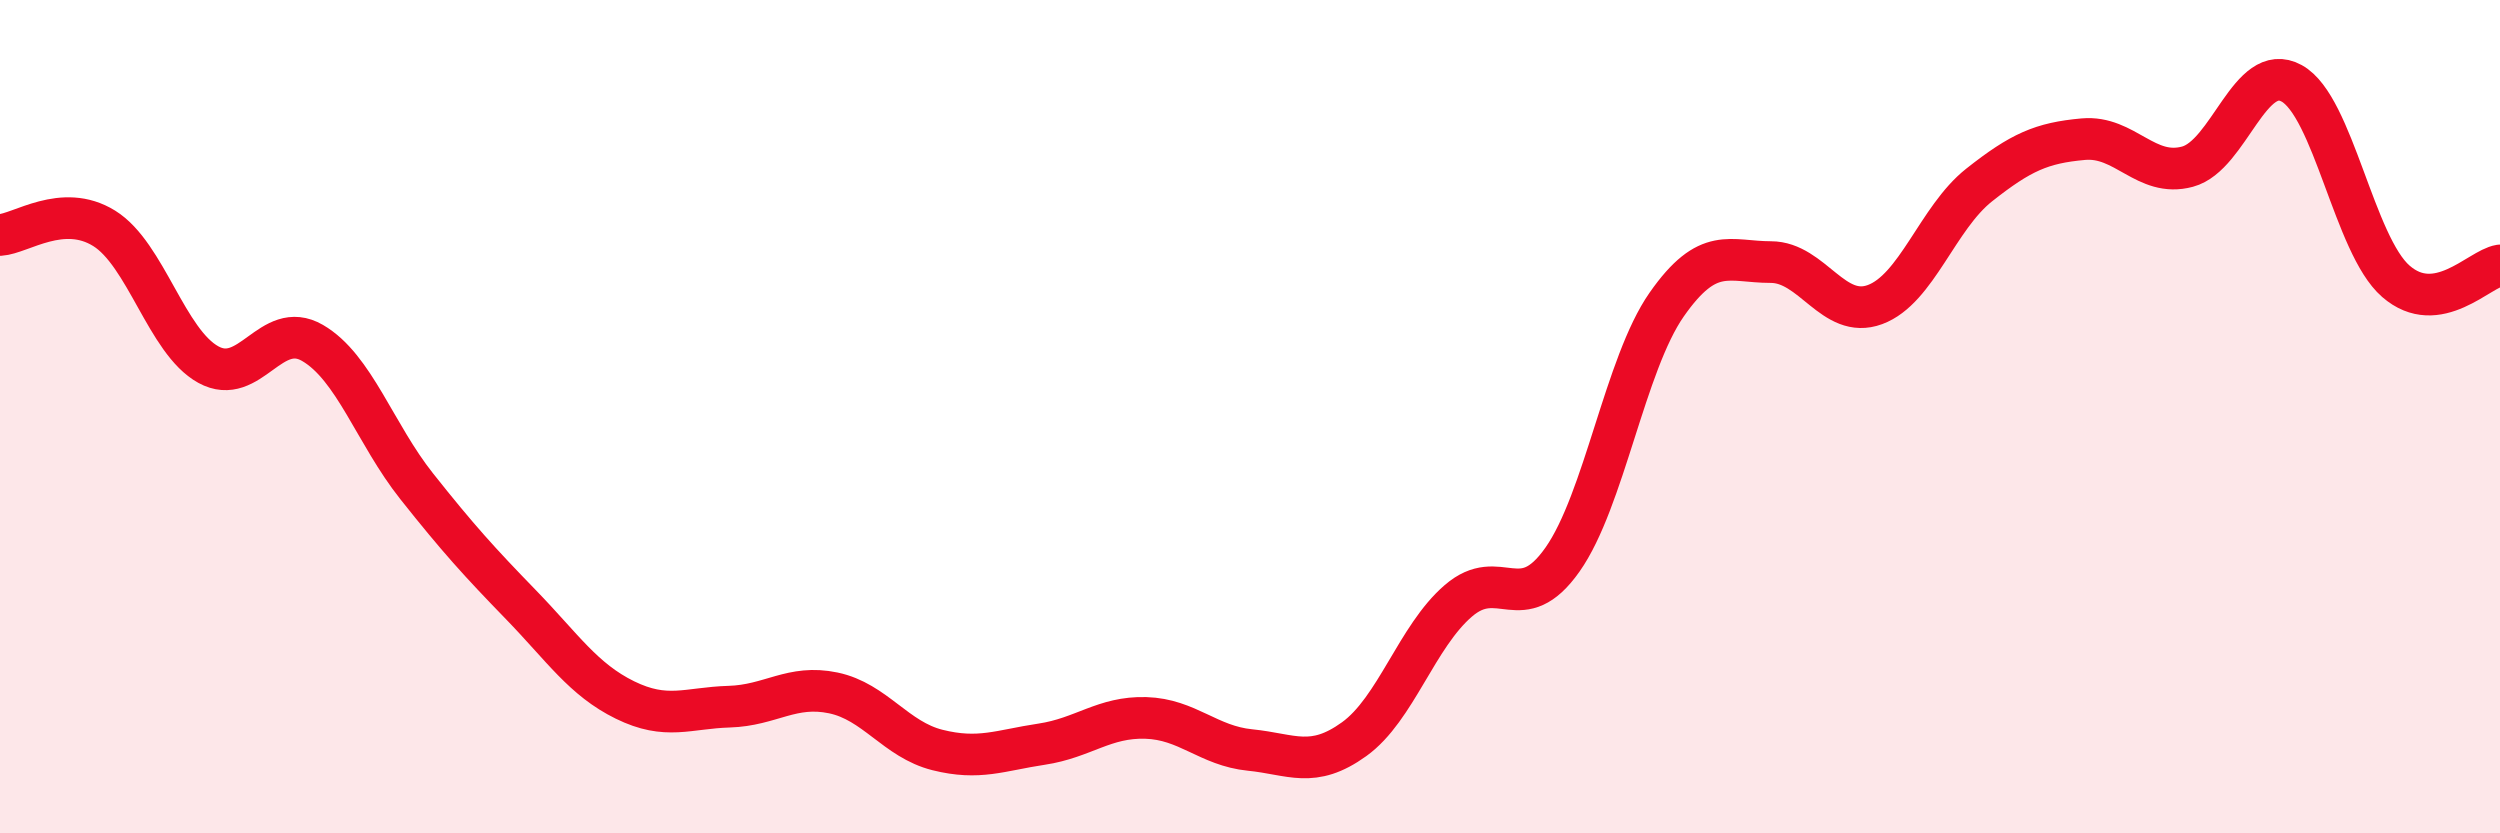
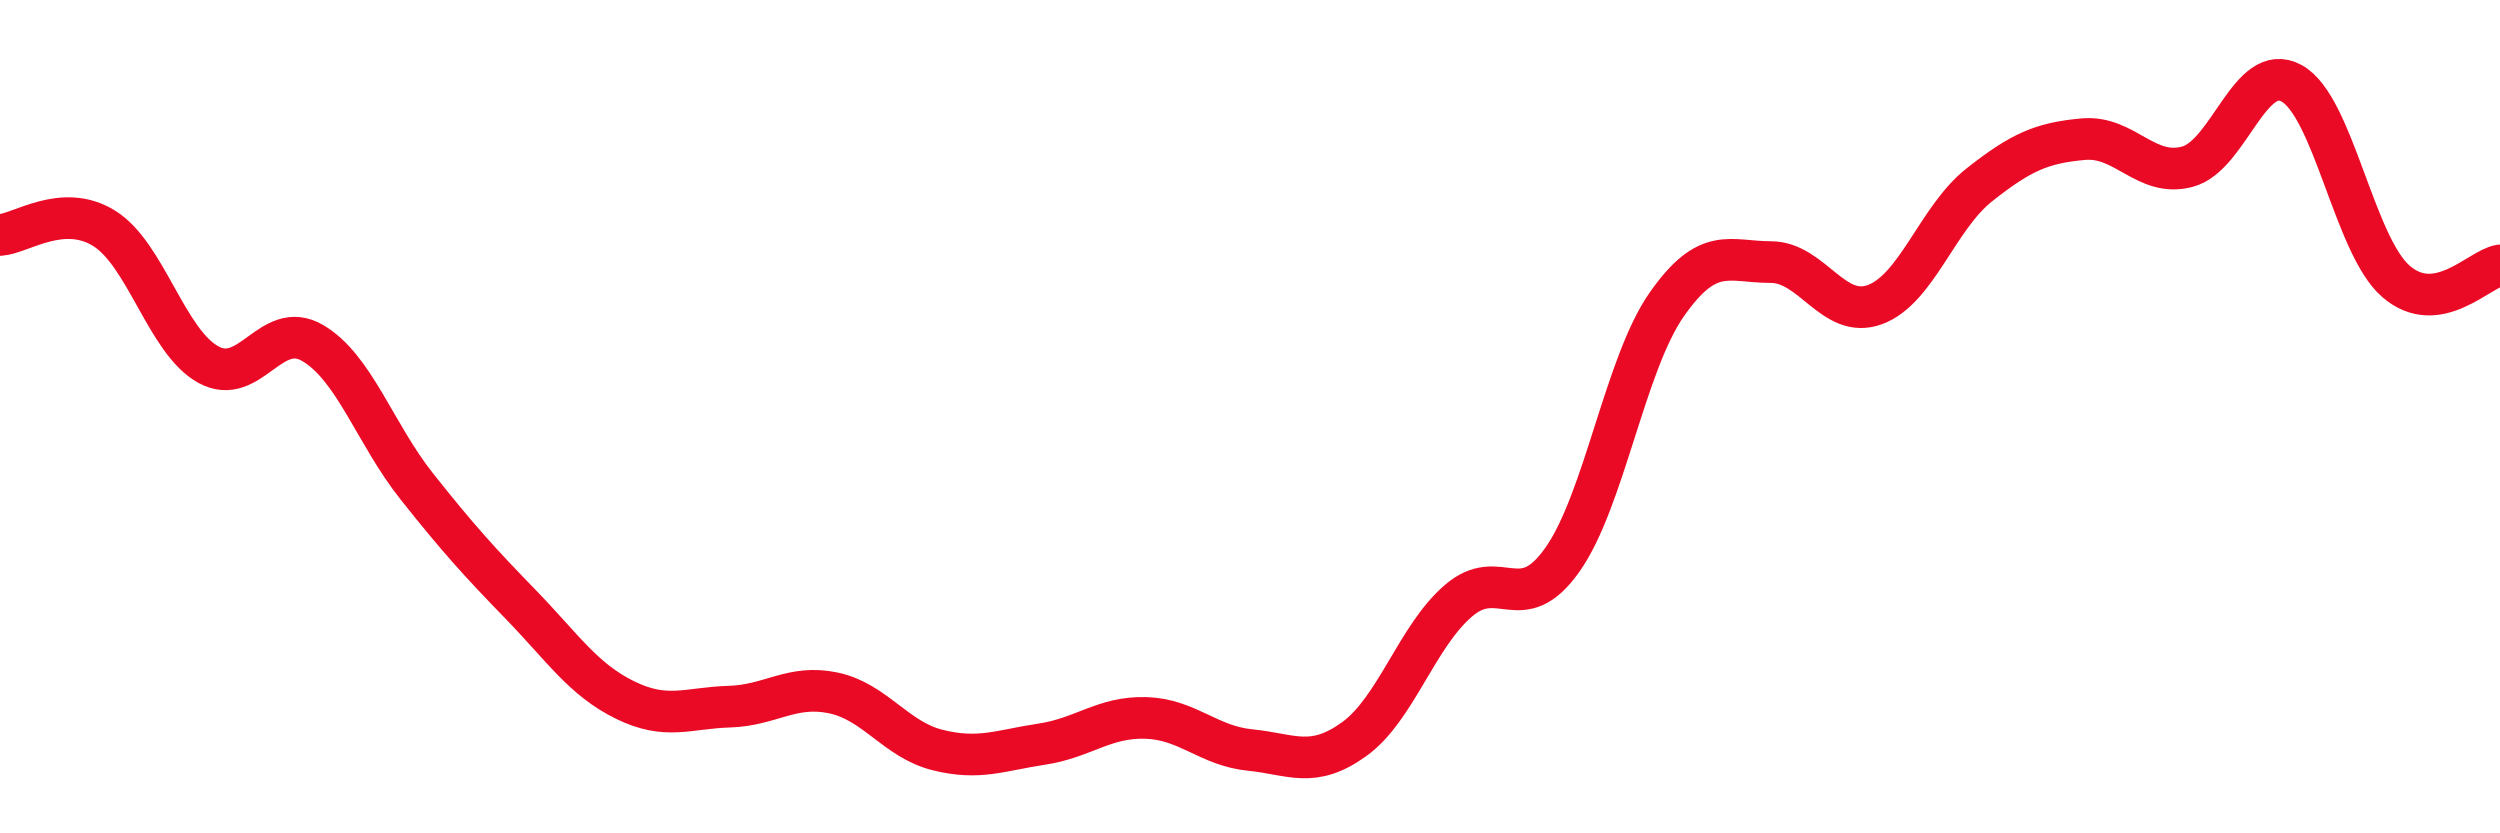
<svg xmlns="http://www.w3.org/2000/svg" width="60" height="20" viewBox="0 0 60 20">
-   <path d="M 0,5.64 C 0.5,5.61 1.5,4.86 2.5,5.48 C 3.5,6.1 4,8.2 5,8.75 C 6,9.3 6.5,7.65 7.5,8.23 C 8.5,8.81 9,10.41 10,11.67 C 11,12.93 11.5,13.48 12.5,14.51 C 13.5,15.54 14,16.31 15,16.8 C 16,17.29 16.5,16.99 17.5,16.96 C 18.5,16.93 19,16.42 20,16.63 C 21,16.84 21.5,17.75 22.5,18 C 23.5,18.25 24,18.01 25,17.86 C 26,17.71 26.5,17.2 27.5,17.23 C 28.5,17.26 29,17.9 30,18 C 31,18.1 31.5,18.46 32.5,17.74 C 33.5,17.02 34,15.28 35,14.42 C 36,13.56 36.5,14.85 37.5,13.43 C 38.5,12.01 39,8.74 40,7.31 C 41,5.88 41.5,6.29 42.5,6.29 C 43.5,6.29 44,7.68 45,7.31 C 46,6.94 46.5,5.23 47.5,4.44 C 48.5,3.65 49,3.43 50,3.34 C 51,3.25 51.5,4.27 52.5,4 C 53.5,3.73 54,1.45 55,2 C 56,2.55 56.5,5.88 57.5,6.75 C 58.5,7.62 59.5,6.45 60,6.37L60 20L0 20Z" fill="#EB0A25" opacity="0.1" stroke-linecap="round" stroke-linejoin="round" />
  <path d="M 0,5.64 C 0.5,5.61 1.5,4.86 2.5,5.48 C 3.5,6.1 4,8.2 5,8.75 C 6,9.3 6.5,7.65 7.5,8.23 C 8.5,8.81 9,10.41 10,11.67 C 11,12.93 11.5,13.48 12.5,14.51 C 13.5,15.54 14,16.31 15,16.8 C 16,17.29 16.5,16.99 17.5,16.96 C 18.5,16.93 19,16.42 20,16.63 C 21,16.84 21.5,17.75 22.5,18 C 23.5,18.25 24,18.01 25,17.86 C 26,17.71 26.5,17.2 27.5,17.23 C 28.5,17.26 29,17.9 30,18 C 31,18.1 31.5,18.46 32.5,17.74 C 33.5,17.02 34,15.28 35,14.42 C 36,13.56 36.5,14.85 37.5,13.43 C 38.5,12.01 39,8.74 40,7.31 C 41,5.88 41.5,6.29 42.5,6.29 C 43.5,6.29 44,7.68 45,7.31 C 46,6.94 46.5,5.23 47.5,4.44 C 48.5,3.65 49,3.43 50,3.34 C 51,3.25 51.5,4.27 52.5,4 C 53.5,3.73 54,1.45 55,2 C 56,2.55 56.5,5.88 57.5,6.75 C 58.5,7.62 59.5,6.45 60,6.37" stroke="#EB0A25" stroke-width="1" fill="none" stroke-linecap="round" stroke-linejoin="round" />
</svg>